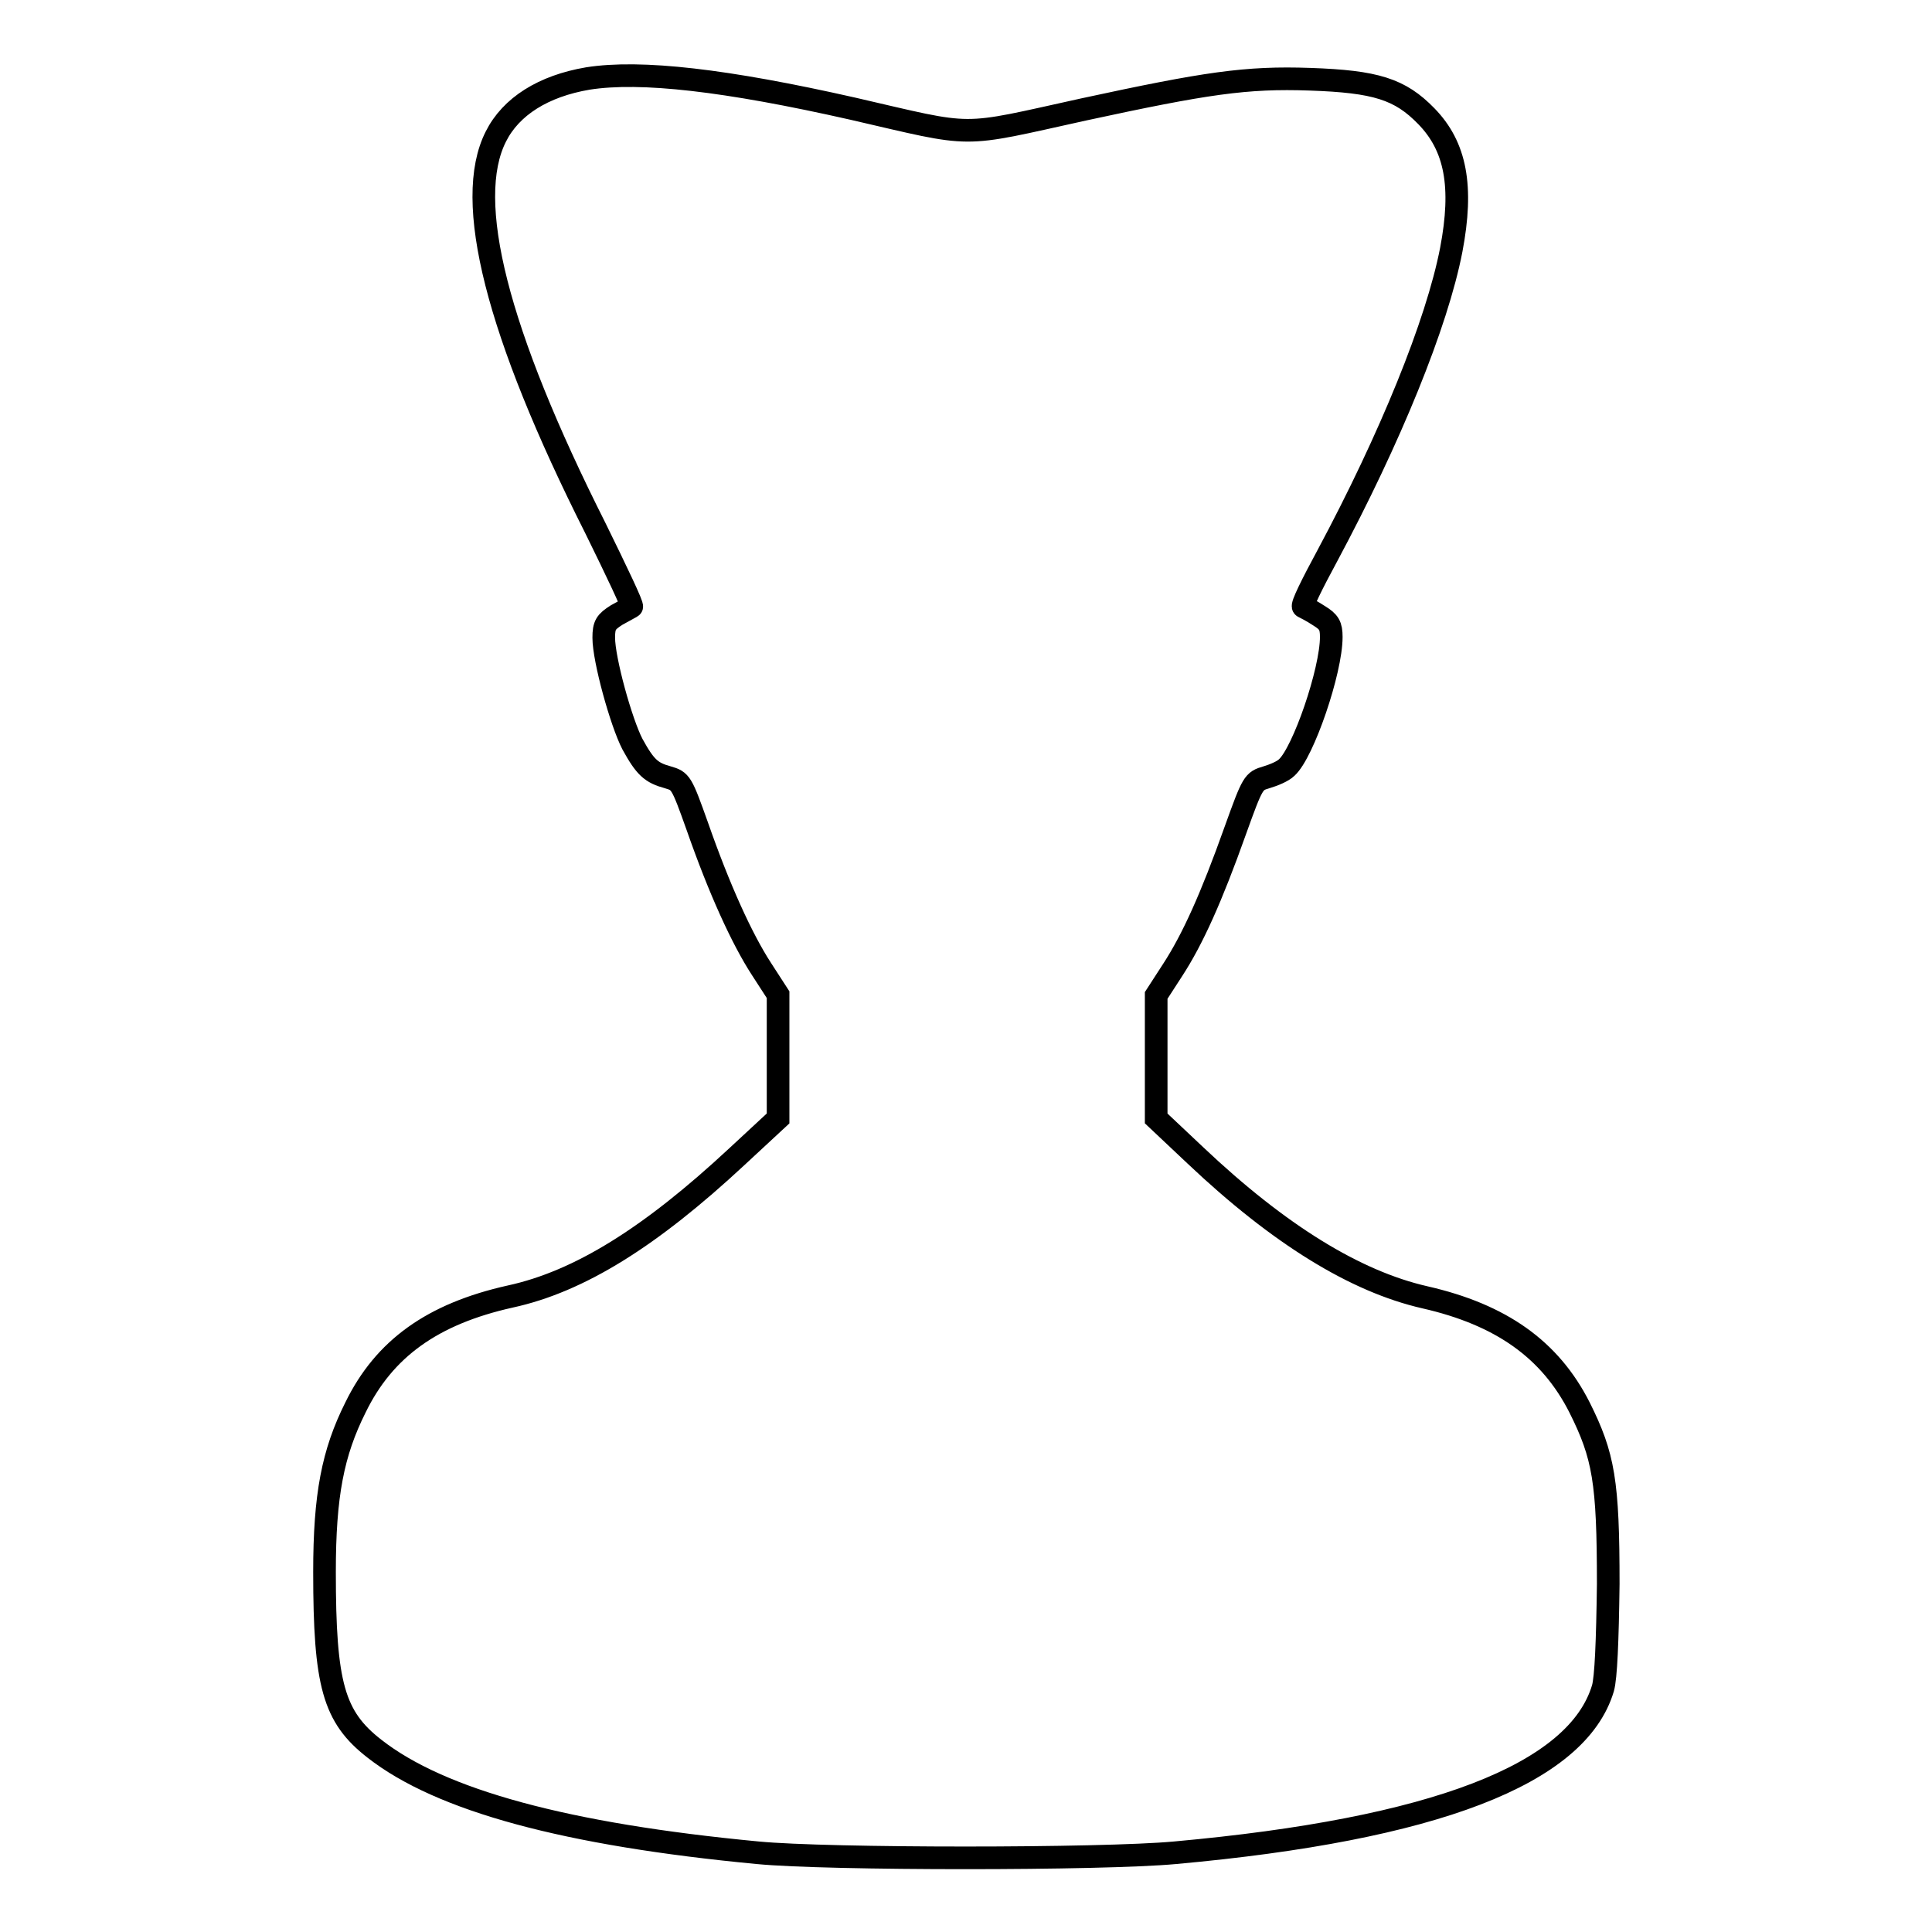
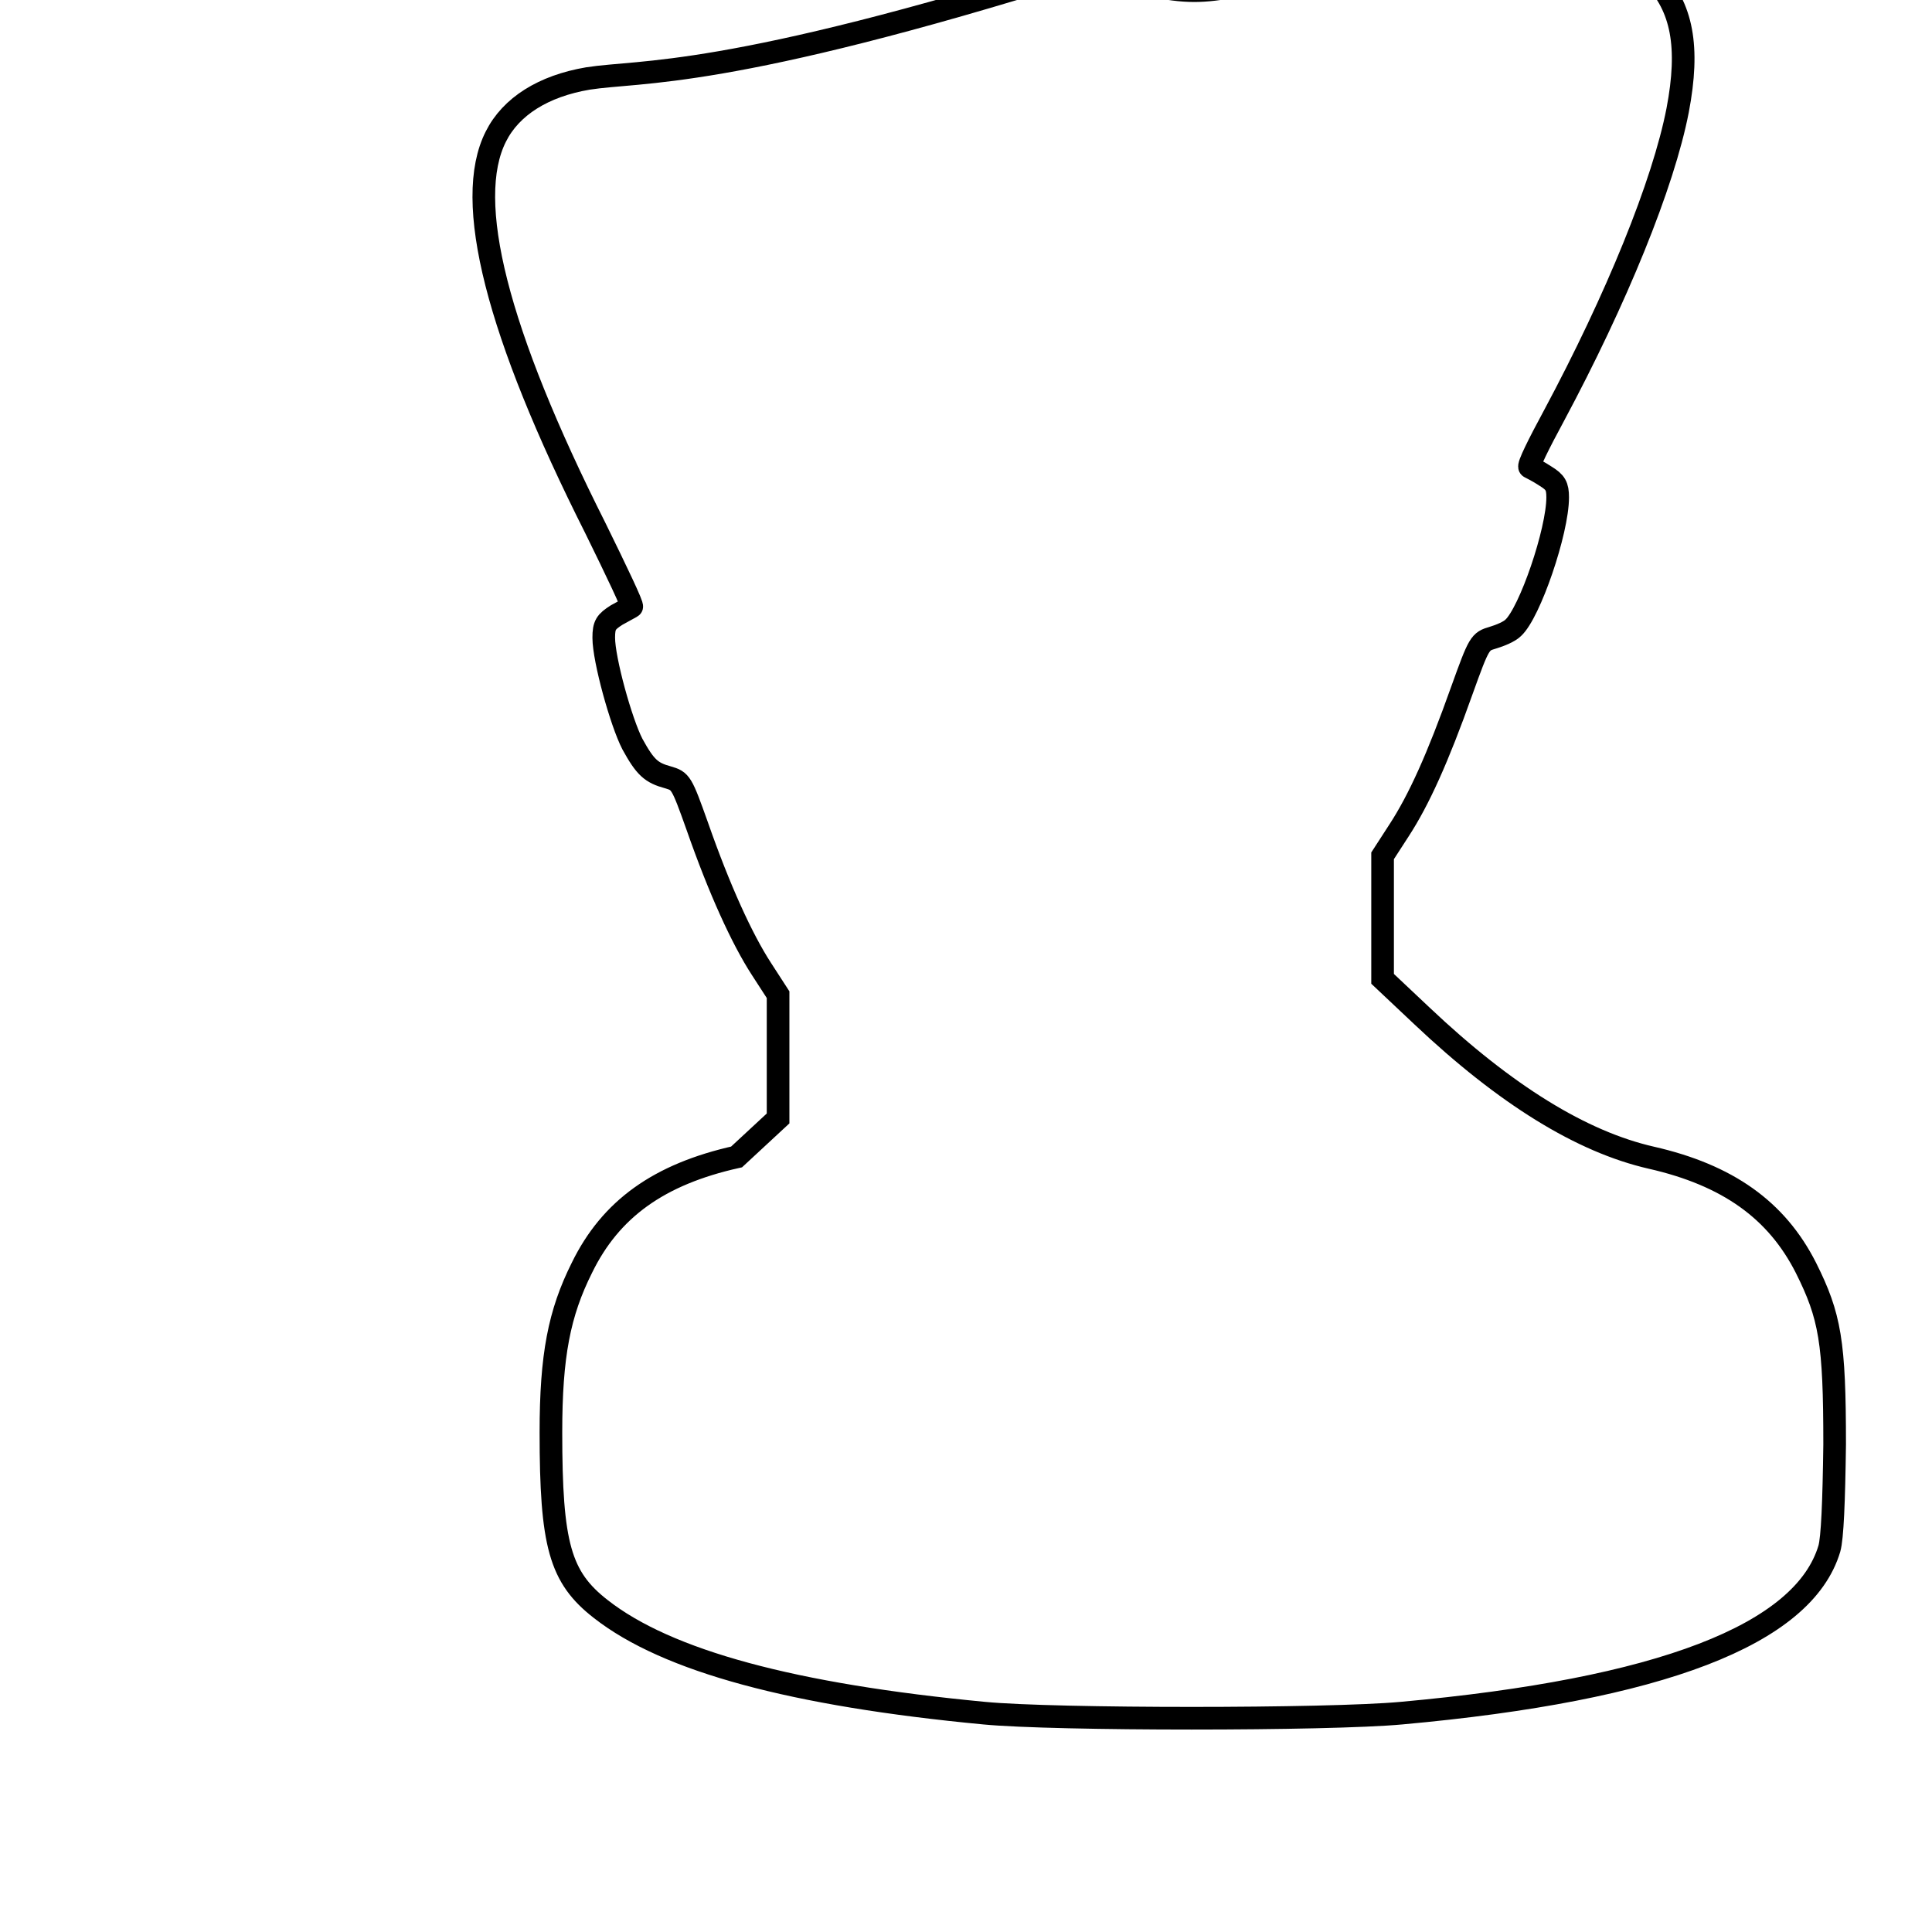
<svg xmlns="http://www.w3.org/2000/svg" version="1.1" x="0px" y="0px" viewBox="0 0 256 256" enable-background="new 0 0 256 256" xml:space="preserve">
  <g>
    <g>
      <g>
-         <path stroke-width="3" fill-opacity="0" stroke="#000000" d="M77.9,10.4c-5.9,1-10.2,3.7-12.2,7.7c-4.3,8.5,0.1,25.9,13.2,51.9c2.8,5.7,5,10.3,4.8,10.4c-0.2,0.1-1.1,0.6-2,1.1c-1.4,0.9-1.7,1.3-1.7,3c0,2.9,2.3,11.2,3.8,14.1c1.7,3.1,2.5,3.8,4.7,4.4c1.7,0.5,1.8,0.6,3.9,6.5c2.9,8.3,5.9,14.9,8.5,18.9l2.2,3.4v8.2v8.2l-5.5,5.1c-11.4,10.6-20.8,16.5-30,18.5c-10.3,2.3-16.7,6.9-20.5,14.7c-3,6-4.1,11.6-4.1,21.8c0,14.9,1.2,19.2,6.6,23.4c8.8,6.9,25.5,11.4,50.8,13.8c9.3,0.9,45.6,0.9,55.3,0c34.3-3.1,53.3-10.4,56.7-21.8c0.4-1.4,0.6-6.2,0.7-13.8c0-13.6-0.6-17-3.8-23.4c-3.9-7.7-10.4-12.3-20.5-14.6c-9.2-2.1-19.3-8.3-30.4-18.8l-5.2-4.9v-8.1v-8.2l2.2-3.4c2.6-4,5.1-9.5,8.3-18.5c2.3-6.4,2.4-6.5,4.1-7c1-0.3,2.2-0.8,2.7-1.3c2.2-2,5.9-12.8,5.9-17.3c0-1.5-0.3-2-1.6-2.8c-0.9-0.6-1.9-1.1-2.1-1.2c-0.3-0.1,1.2-3.1,3.2-6.8c8.3-15.5,14.5-30.7,16.4-40.5c1.6-8.4,0.6-13.7-3.3-17.7c-3.5-3.6-6.7-4.6-15.4-4.9c-8.5-0.3-13.8,0.5-30,4c-16.8,3.7-14.1,3.7-30.6-0.1C96.2,10.6,84.9,9.3,77.9,10.4z" />
+         <path stroke-width="3" fill-opacity="0" stroke="#000000" d="M77.9,10.4c-5.9,1-10.2,3.7-12.2,7.7c-4.3,8.5,0.1,25.9,13.2,51.9c2.8,5.7,5,10.3,4.8,10.4c-0.2,0.1-1.1,0.6-2,1.1c-1.4,0.9-1.7,1.3-1.7,3c0,2.9,2.3,11.2,3.8,14.1c1.7,3.1,2.5,3.8,4.7,4.4c1.7,0.5,1.8,0.6,3.9,6.5c2.9,8.3,5.9,14.9,8.5,18.9l2.2,3.4v8.2v8.2l-5.5,5.1c-10.3,2.3-16.7,6.9-20.5,14.7c-3,6-4.1,11.6-4.1,21.8c0,14.9,1.2,19.2,6.6,23.4c8.8,6.9,25.5,11.4,50.8,13.8c9.3,0.9,45.6,0.9,55.3,0c34.3-3.1,53.3-10.4,56.7-21.8c0.4-1.4,0.6-6.2,0.7-13.8c0-13.6-0.6-17-3.8-23.4c-3.9-7.7-10.4-12.3-20.5-14.6c-9.2-2.1-19.3-8.3-30.4-18.8l-5.2-4.9v-8.1v-8.2l2.2-3.4c2.6-4,5.1-9.5,8.3-18.5c2.3-6.4,2.4-6.5,4.1-7c1-0.3,2.2-0.8,2.7-1.3c2.2-2,5.9-12.8,5.9-17.3c0-1.5-0.3-2-1.6-2.8c-0.9-0.6-1.9-1.1-2.1-1.2c-0.3-0.1,1.2-3.1,3.2-6.8c8.3-15.5,14.5-30.7,16.4-40.5c1.6-8.4,0.6-13.7-3.3-17.7c-3.5-3.6-6.7-4.6-15.4-4.9c-8.5-0.3-13.8,0.5-30,4c-16.8,3.7-14.1,3.7-30.6-0.1C96.2,10.6,84.9,9.3,77.9,10.4z" />
      </g>
    </g>
  </g>
</svg>